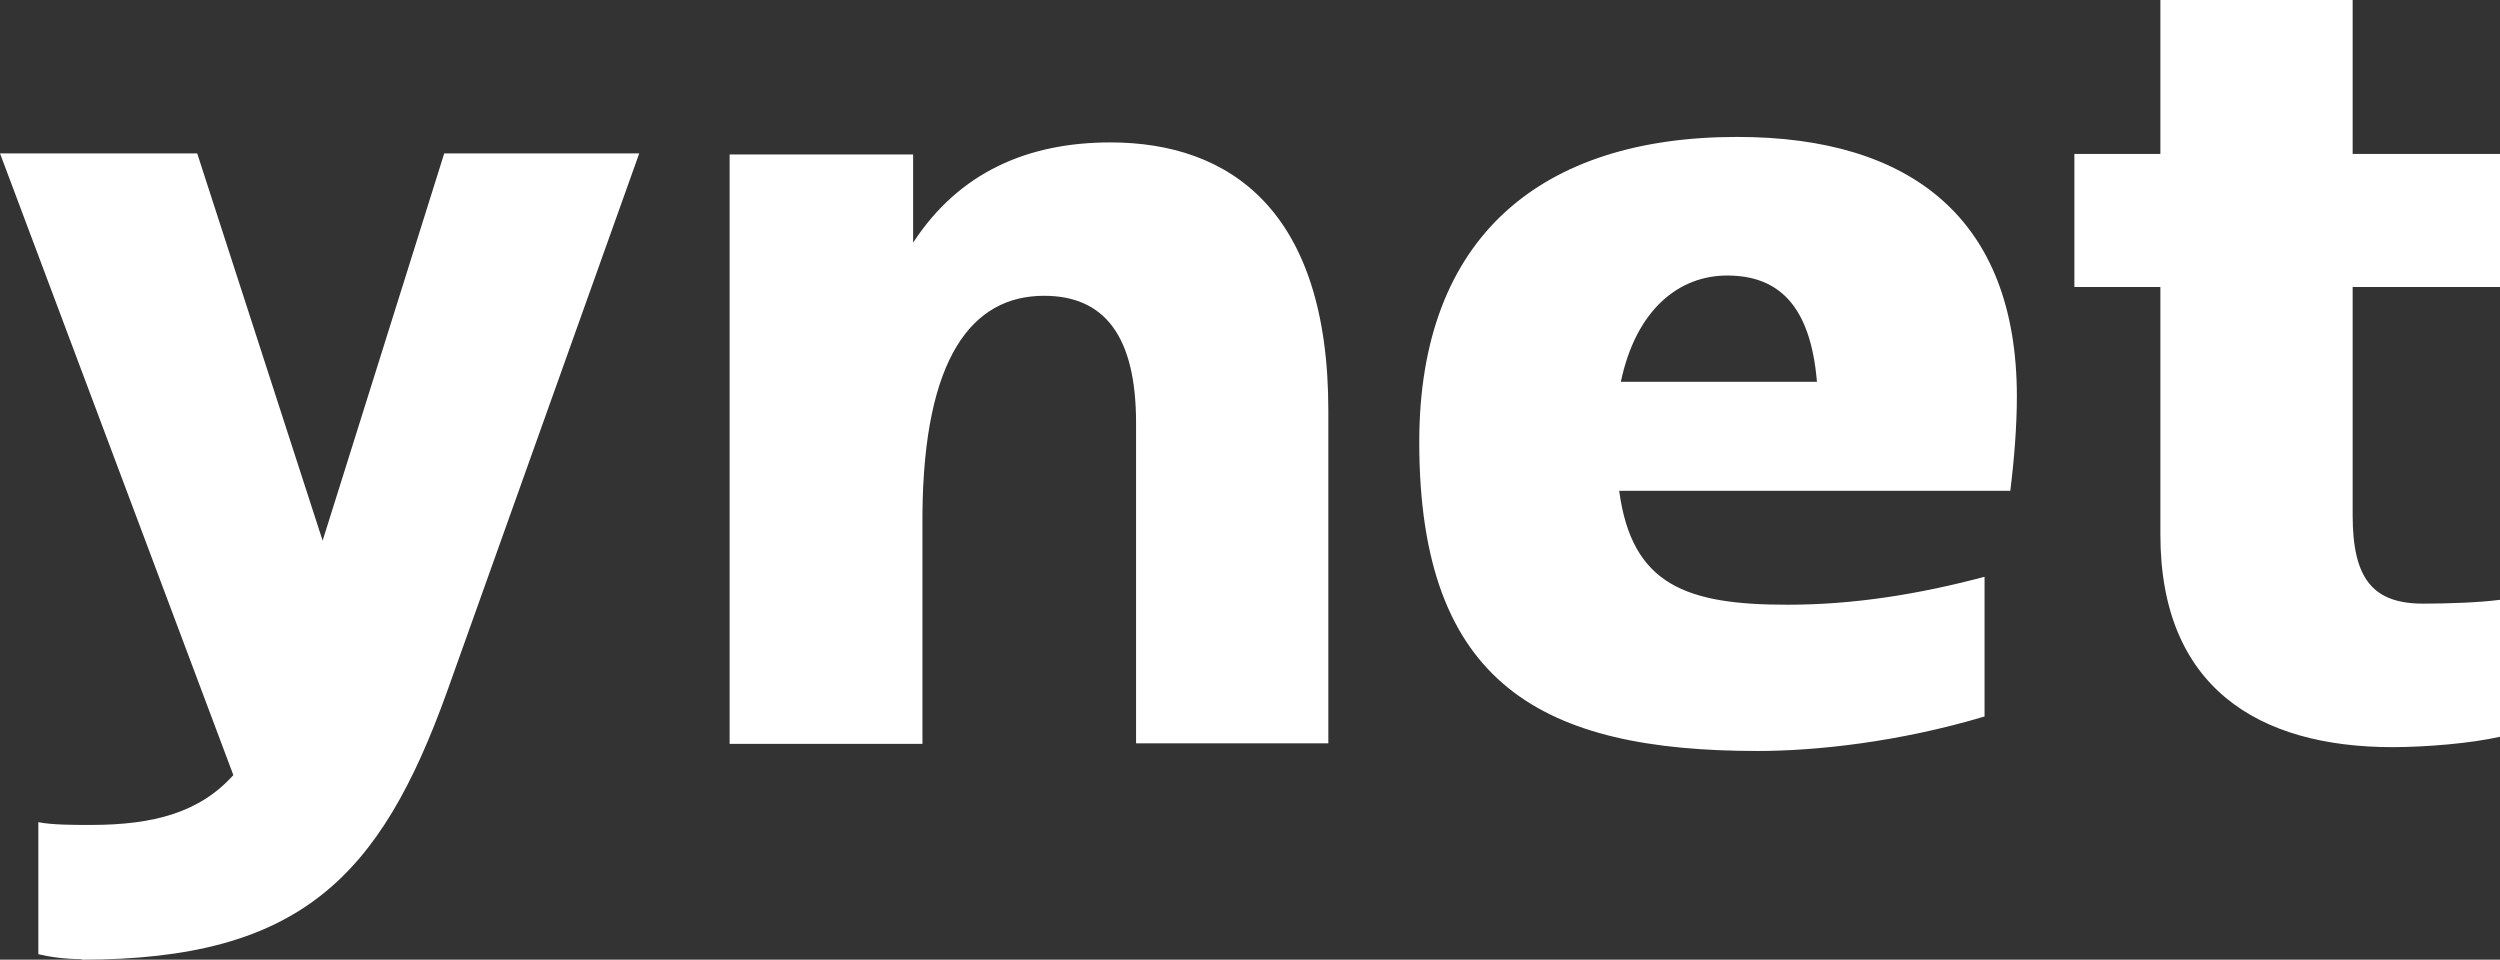
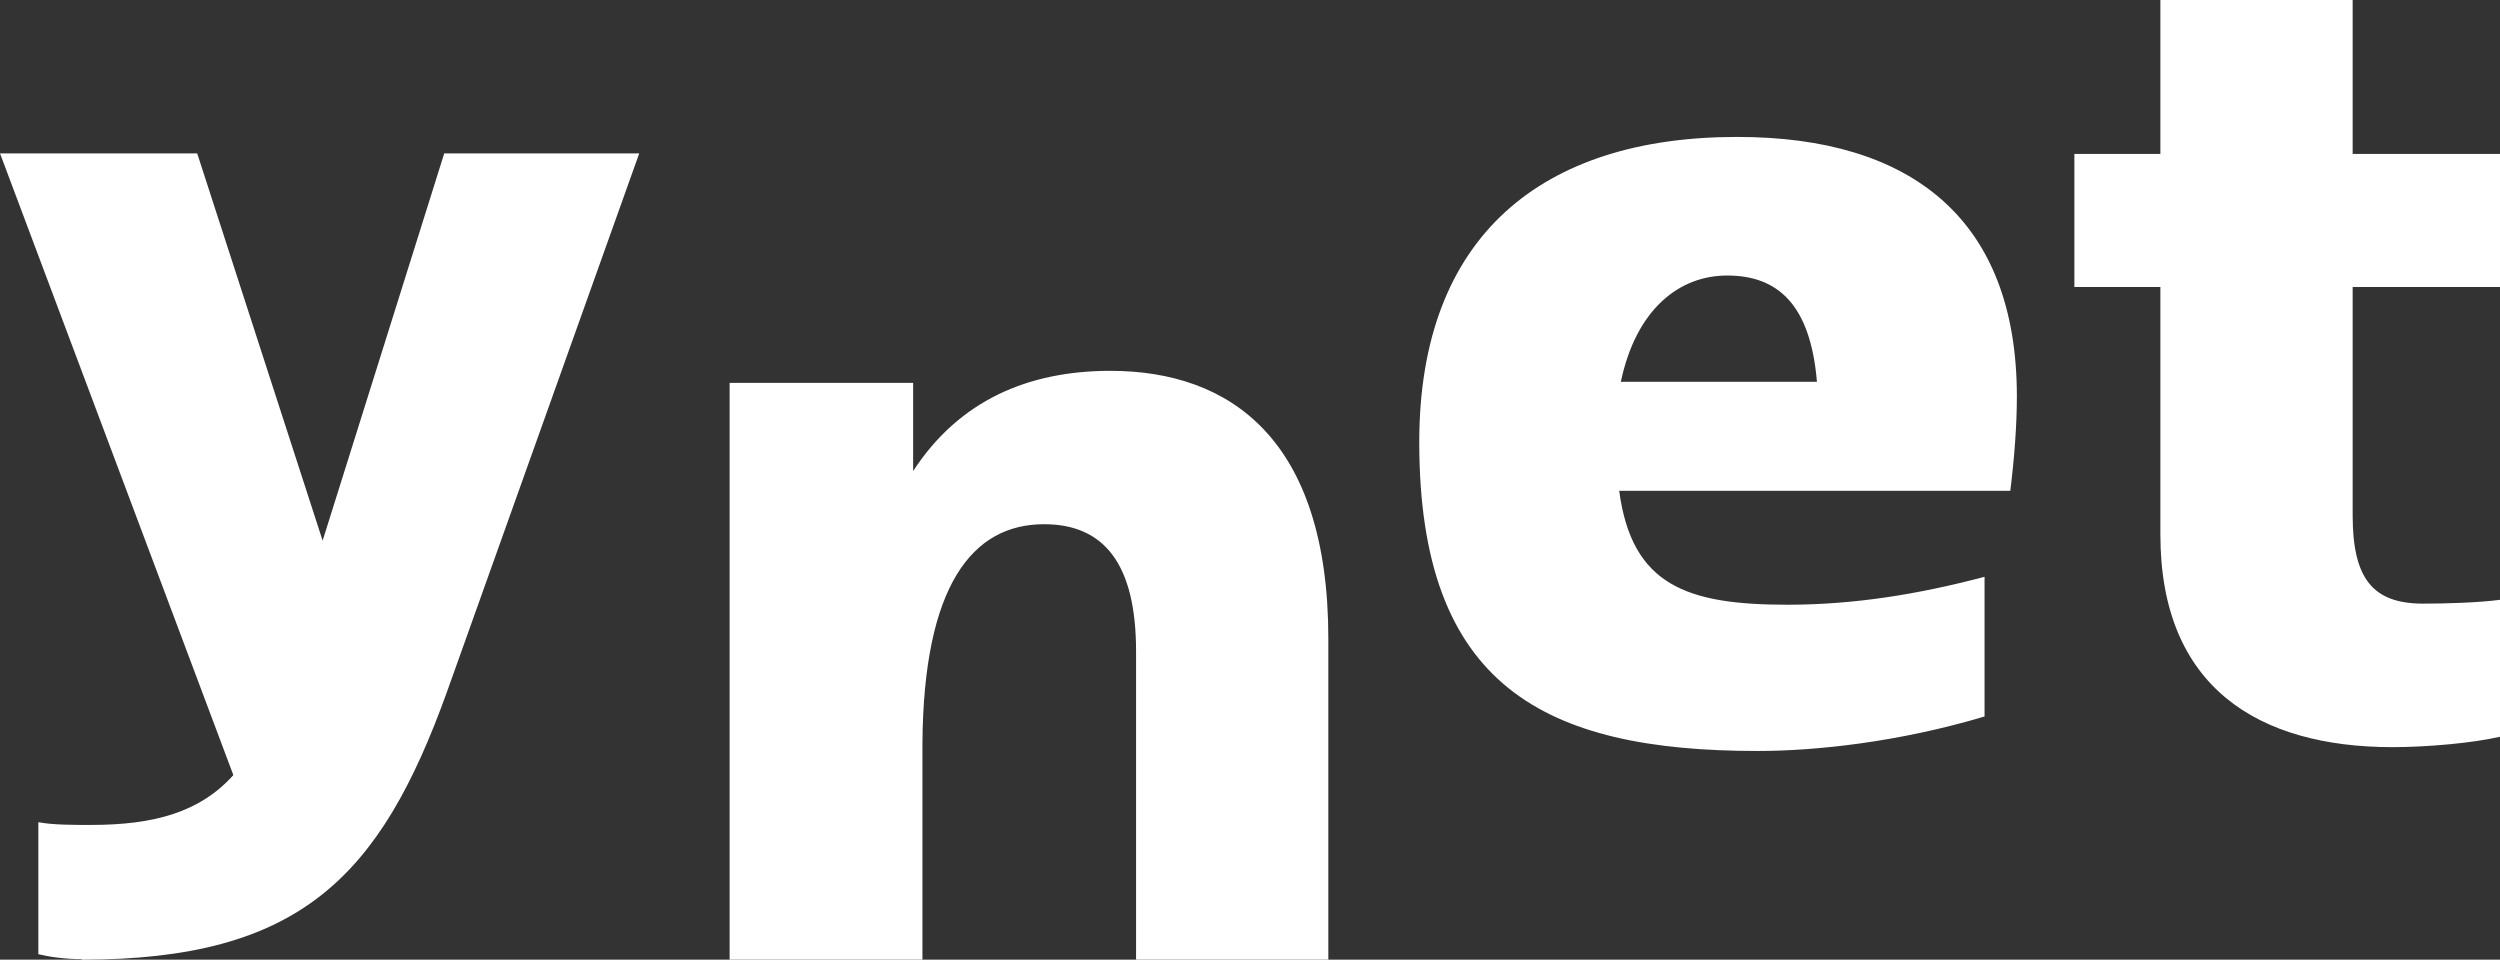
<svg xmlns="http://www.w3.org/2000/svg" id="Layer_1" data-name="Layer 1" viewBox="0 0 45.64 17.52">
  <rect x="0" y="0" width="45.64" height="17.52" fill="#333333" stroke="none" />
  <defs>
    <style>
      .cls-1 {
        fill: #fff;
      }
    </style>
  </defs>
-   <path id="ynet" class="cls-1" d="m1.49,17.52c3.98,0,5.45-1.5,6.67-4.89l3.51-9.83h-3.56l-2.22,7.07L3.6,2.8H0l4.26,11.35c-.61.68-1.45.91-2.6.91-.33,0-.7,0-.96-.05v2.41c.21.05.49.09.8.09h-.01Zm15.35-3.95v-4.17c.02-2.88.91-4,2.22-4,1.1,0,1.68.73,1.68,2.32v5.85h3.51v-6.08c0-3.65-1.8-4.89-3.98-4.89-1.5,0-2.76.54-3.6,1.83v-1.61h-3.35v10.76h3.52ZM31.72,2.5c3.16,0,5.1,1.49,5.1,4.74,0,.54-.05,1.16-.12,1.72h-7.14c.23,1.73,1.24,2.08,3.07,2.08,1.22,0,2.39-.19,3.6-.51h0v2.55c-1.57.47-3.09.63-4.14.63-3.91,0-6.18-1.19-6.18-5.64,0-3.77,2.25-5.57,5.8-5.57h.01Zm-.19,2.53c-.87,0-1.66.61-1.94,1.94h3.58c-.12-1.43-.73-1.94-1.64-1.94Zm12.14,8.61c.61,0,1.45-.07,1.97-.19v-2.5c-.37.05-.96.07-1.4.07-.91,0-1.29-.44-1.29-1.61v-4.17h2.69v-2.43h-2.69V0h-3.51v2.81h-1.57v2.43h1.57v4.52c0,2.78,1.78,3.88,4.24,3.88h0Z" />
+   <path id="ynet" class="cls-1" d="m1.49,17.52c3.98,0,5.45-1.5,6.67-4.89l3.51-9.83h-3.56l-2.22,7.07L3.6,2.8H0l4.26,11.35c-.61.68-1.45.91-2.6.91-.33,0-.7,0-.96-.05v2.41c.21.05.49.09.8.09h-.01Zm15.35-3.95c.02-2.88.91-4,2.22-4,1.1,0,1.68.73,1.68,2.32v5.85h3.51v-6.08c0-3.65-1.8-4.89-3.98-4.89-1.5,0-2.76.54-3.6,1.83v-1.61h-3.35v10.76h3.52ZM31.72,2.5c3.16,0,5.1,1.49,5.1,4.74,0,.54-.05,1.16-.12,1.72h-7.14c.23,1.73,1.24,2.08,3.07,2.08,1.22,0,2.39-.19,3.6-.51h0v2.55c-1.57.47-3.09.63-4.14.63-3.91,0-6.18-1.19-6.18-5.64,0-3.77,2.25-5.57,5.8-5.57h.01Zm-.19,2.53c-.87,0-1.66.61-1.94,1.94h3.58c-.12-1.43-.73-1.94-1.64-1.94Zm12.14,8.61c.61,0,1.45-.07,1.97-.19v-2.5c-.37.05-.96.07-1.4.07-.91,0-1.29-.44-1.29-1.61v-4.17h2.69v-2.43h-2.69V0h-3.51v2.81h-1.57v2.43h1.57v4.52c0,2.78,1.78,3.88,4.24,3.88h0Z" />
</svg>